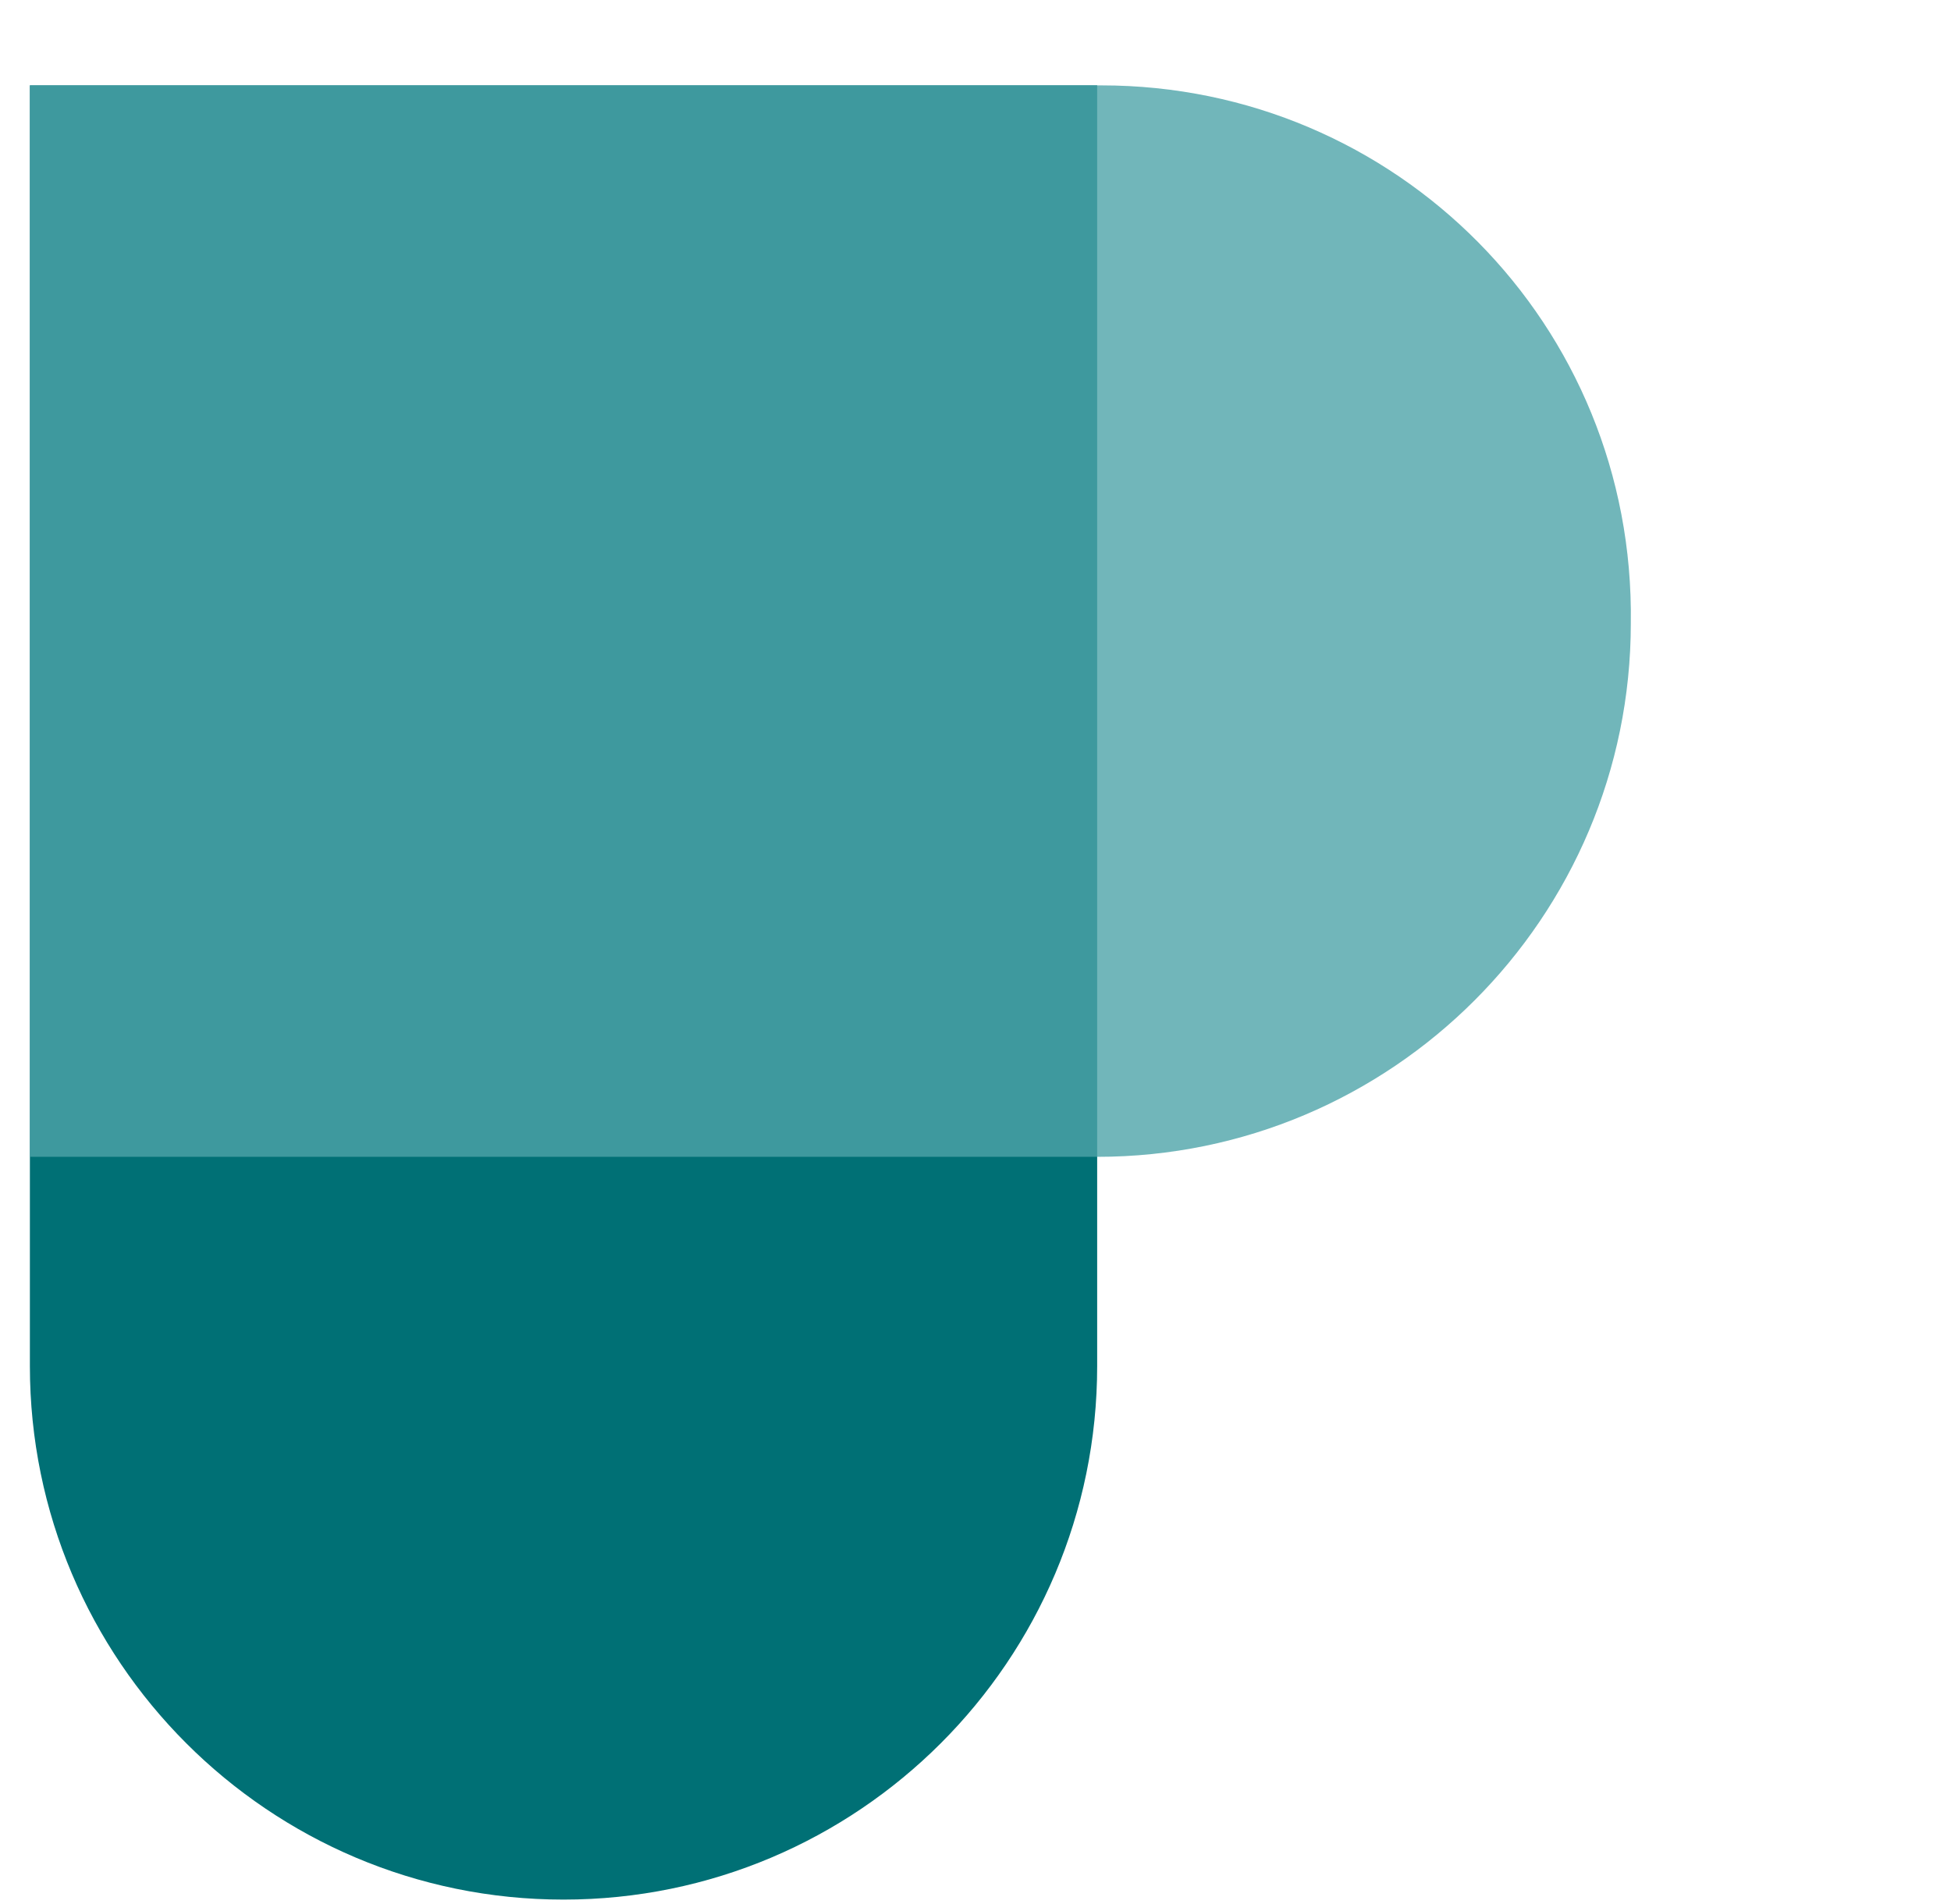
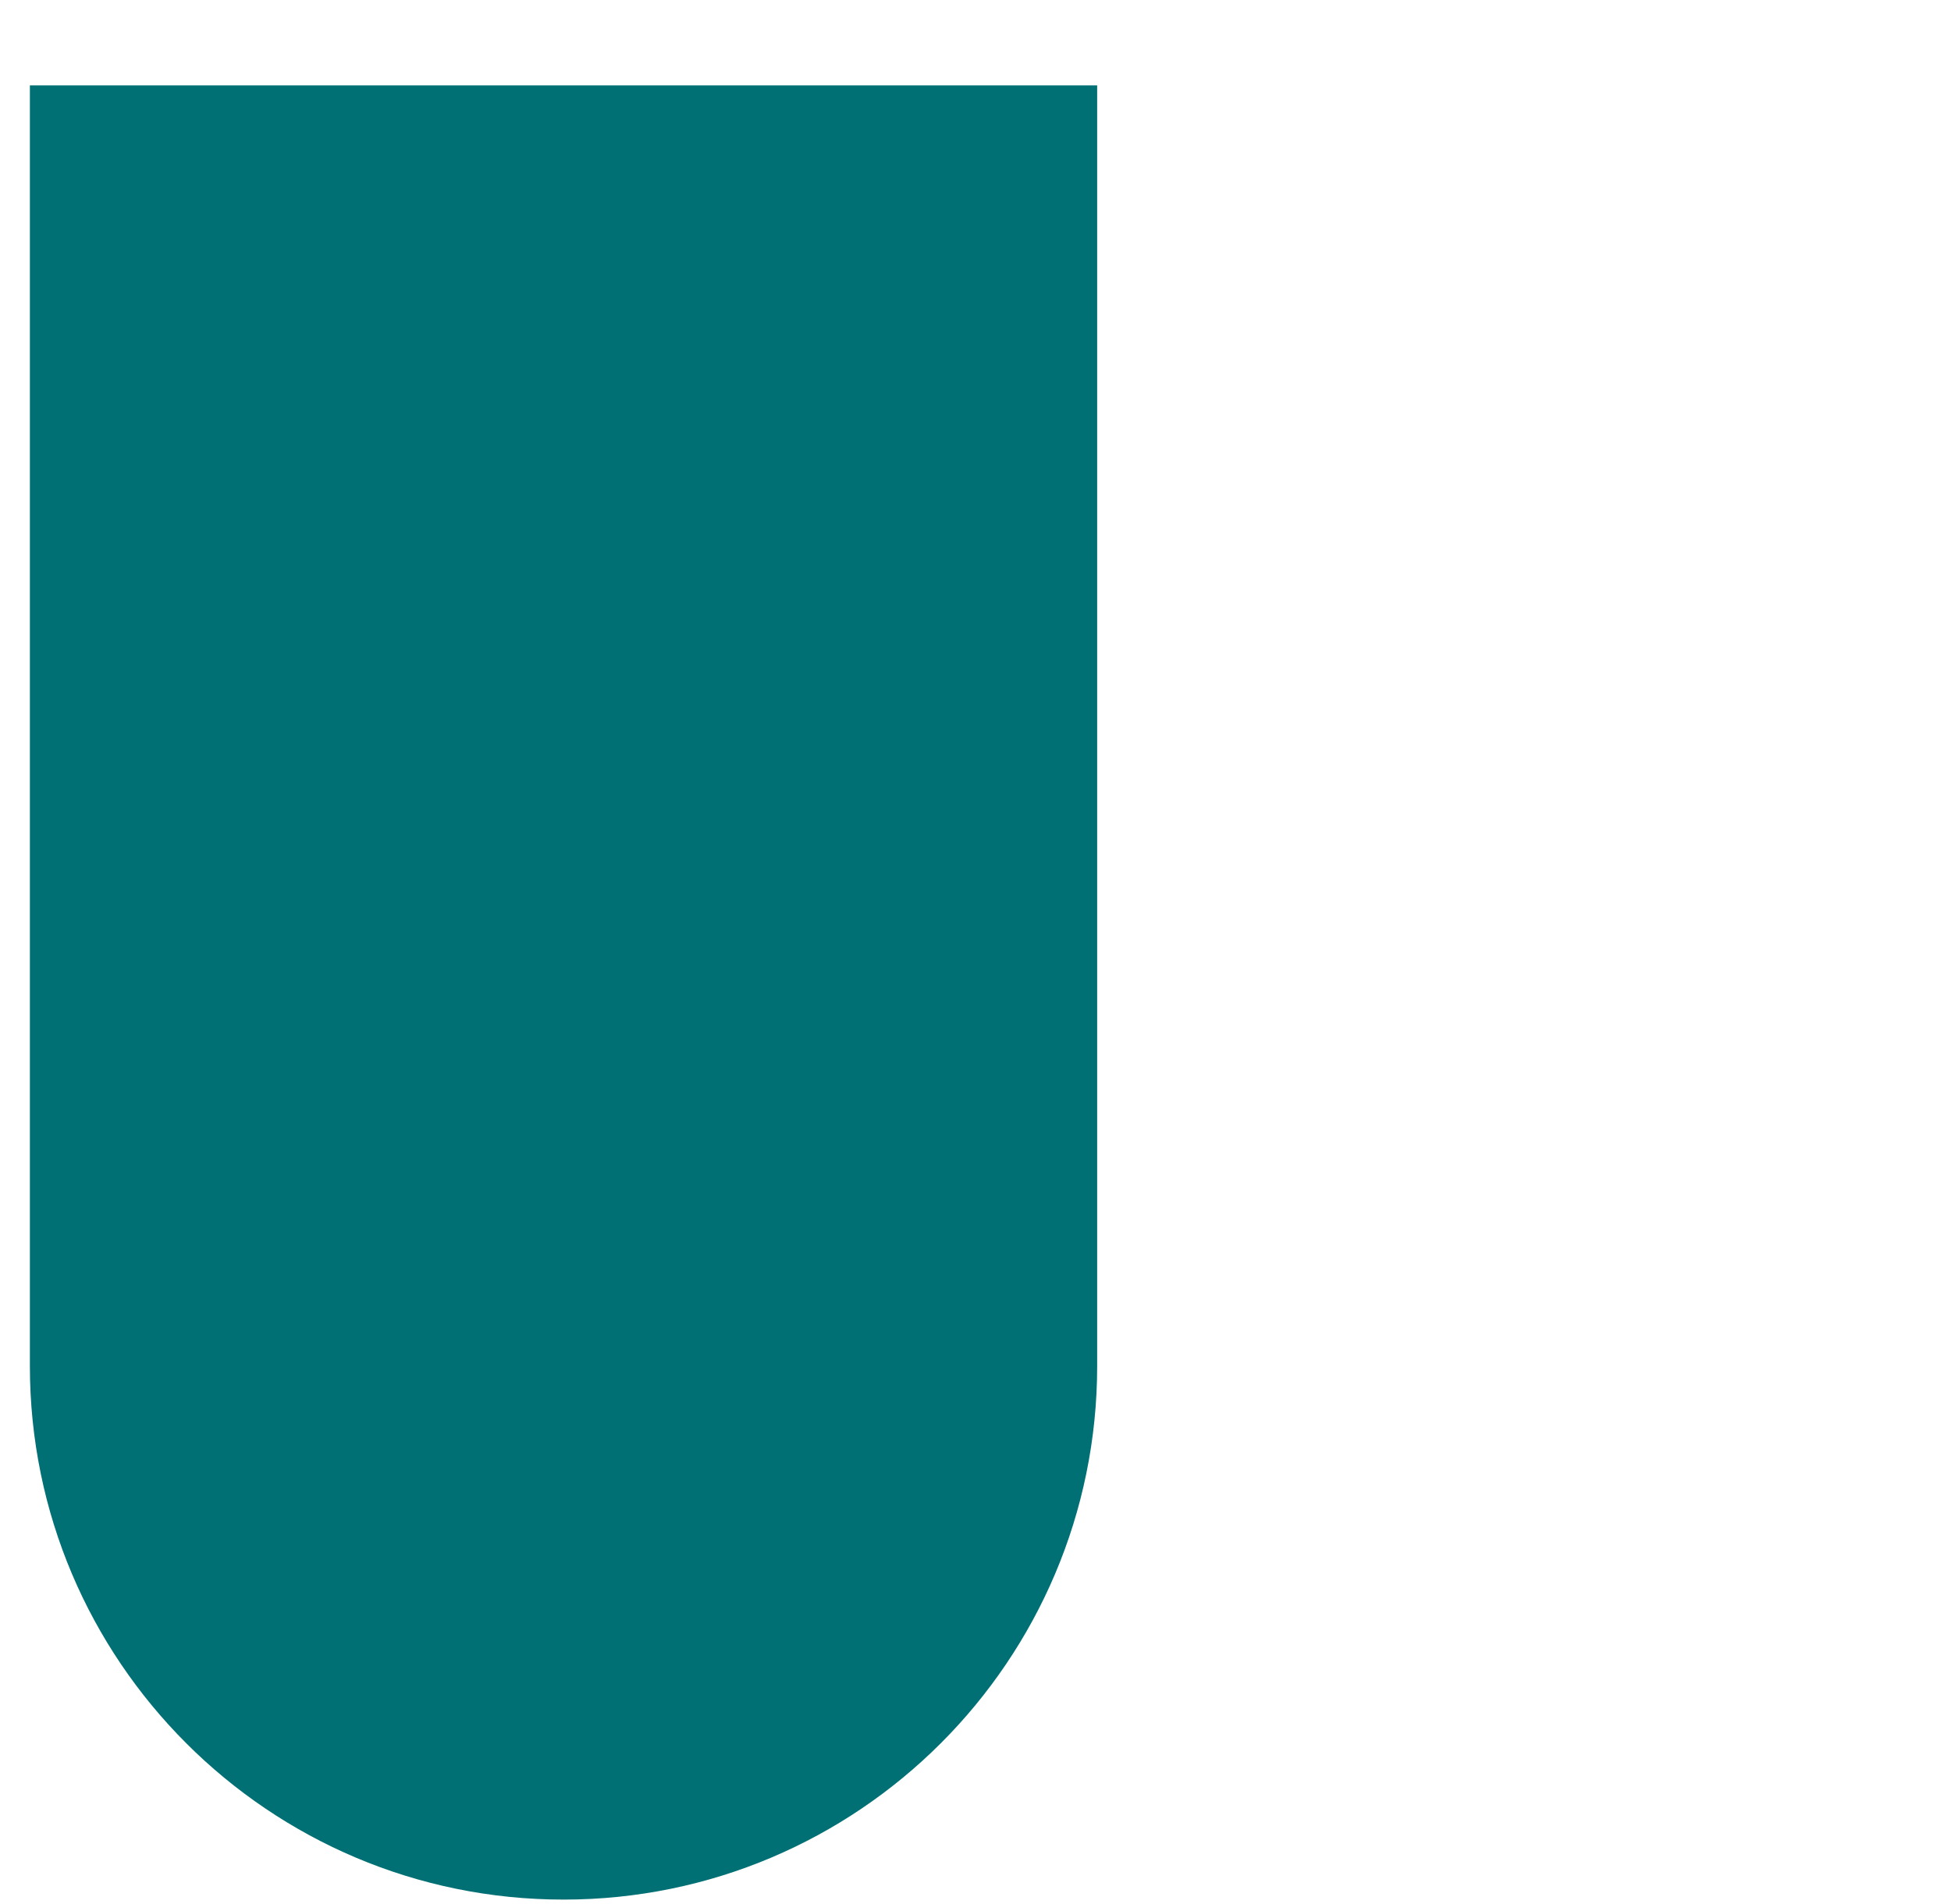
<svg xmlns="http://www.w3.org/2000/svg" id="Layer_1" x="0px" y="0px" viewBox="0 0 45.7 44.6" style="enable-background:new 0 0 45.7 44.6;" xml:space="preserve">
  <style type="text/css">	.st0{fill:#007075;}	.st1{opacity:0.8;fill:#4EA4A9;}</style>
  <g />
  <path class="st0" d="M0.7,2v17.5V32c0,6.9,5.6,12.5,12.5,12.5h0c6.9,0,12.5-5.6,12.5-12.5V19.5V2H0.7z" />
-   <path class="st1" d="M0.7,27.1h12.5h12.5c6.9,0,12.5-5.6,12.5-12.5v0C38.3,7.6,32.7,2,25.8,2H13.2H0.7V27.1z" />
</svg>